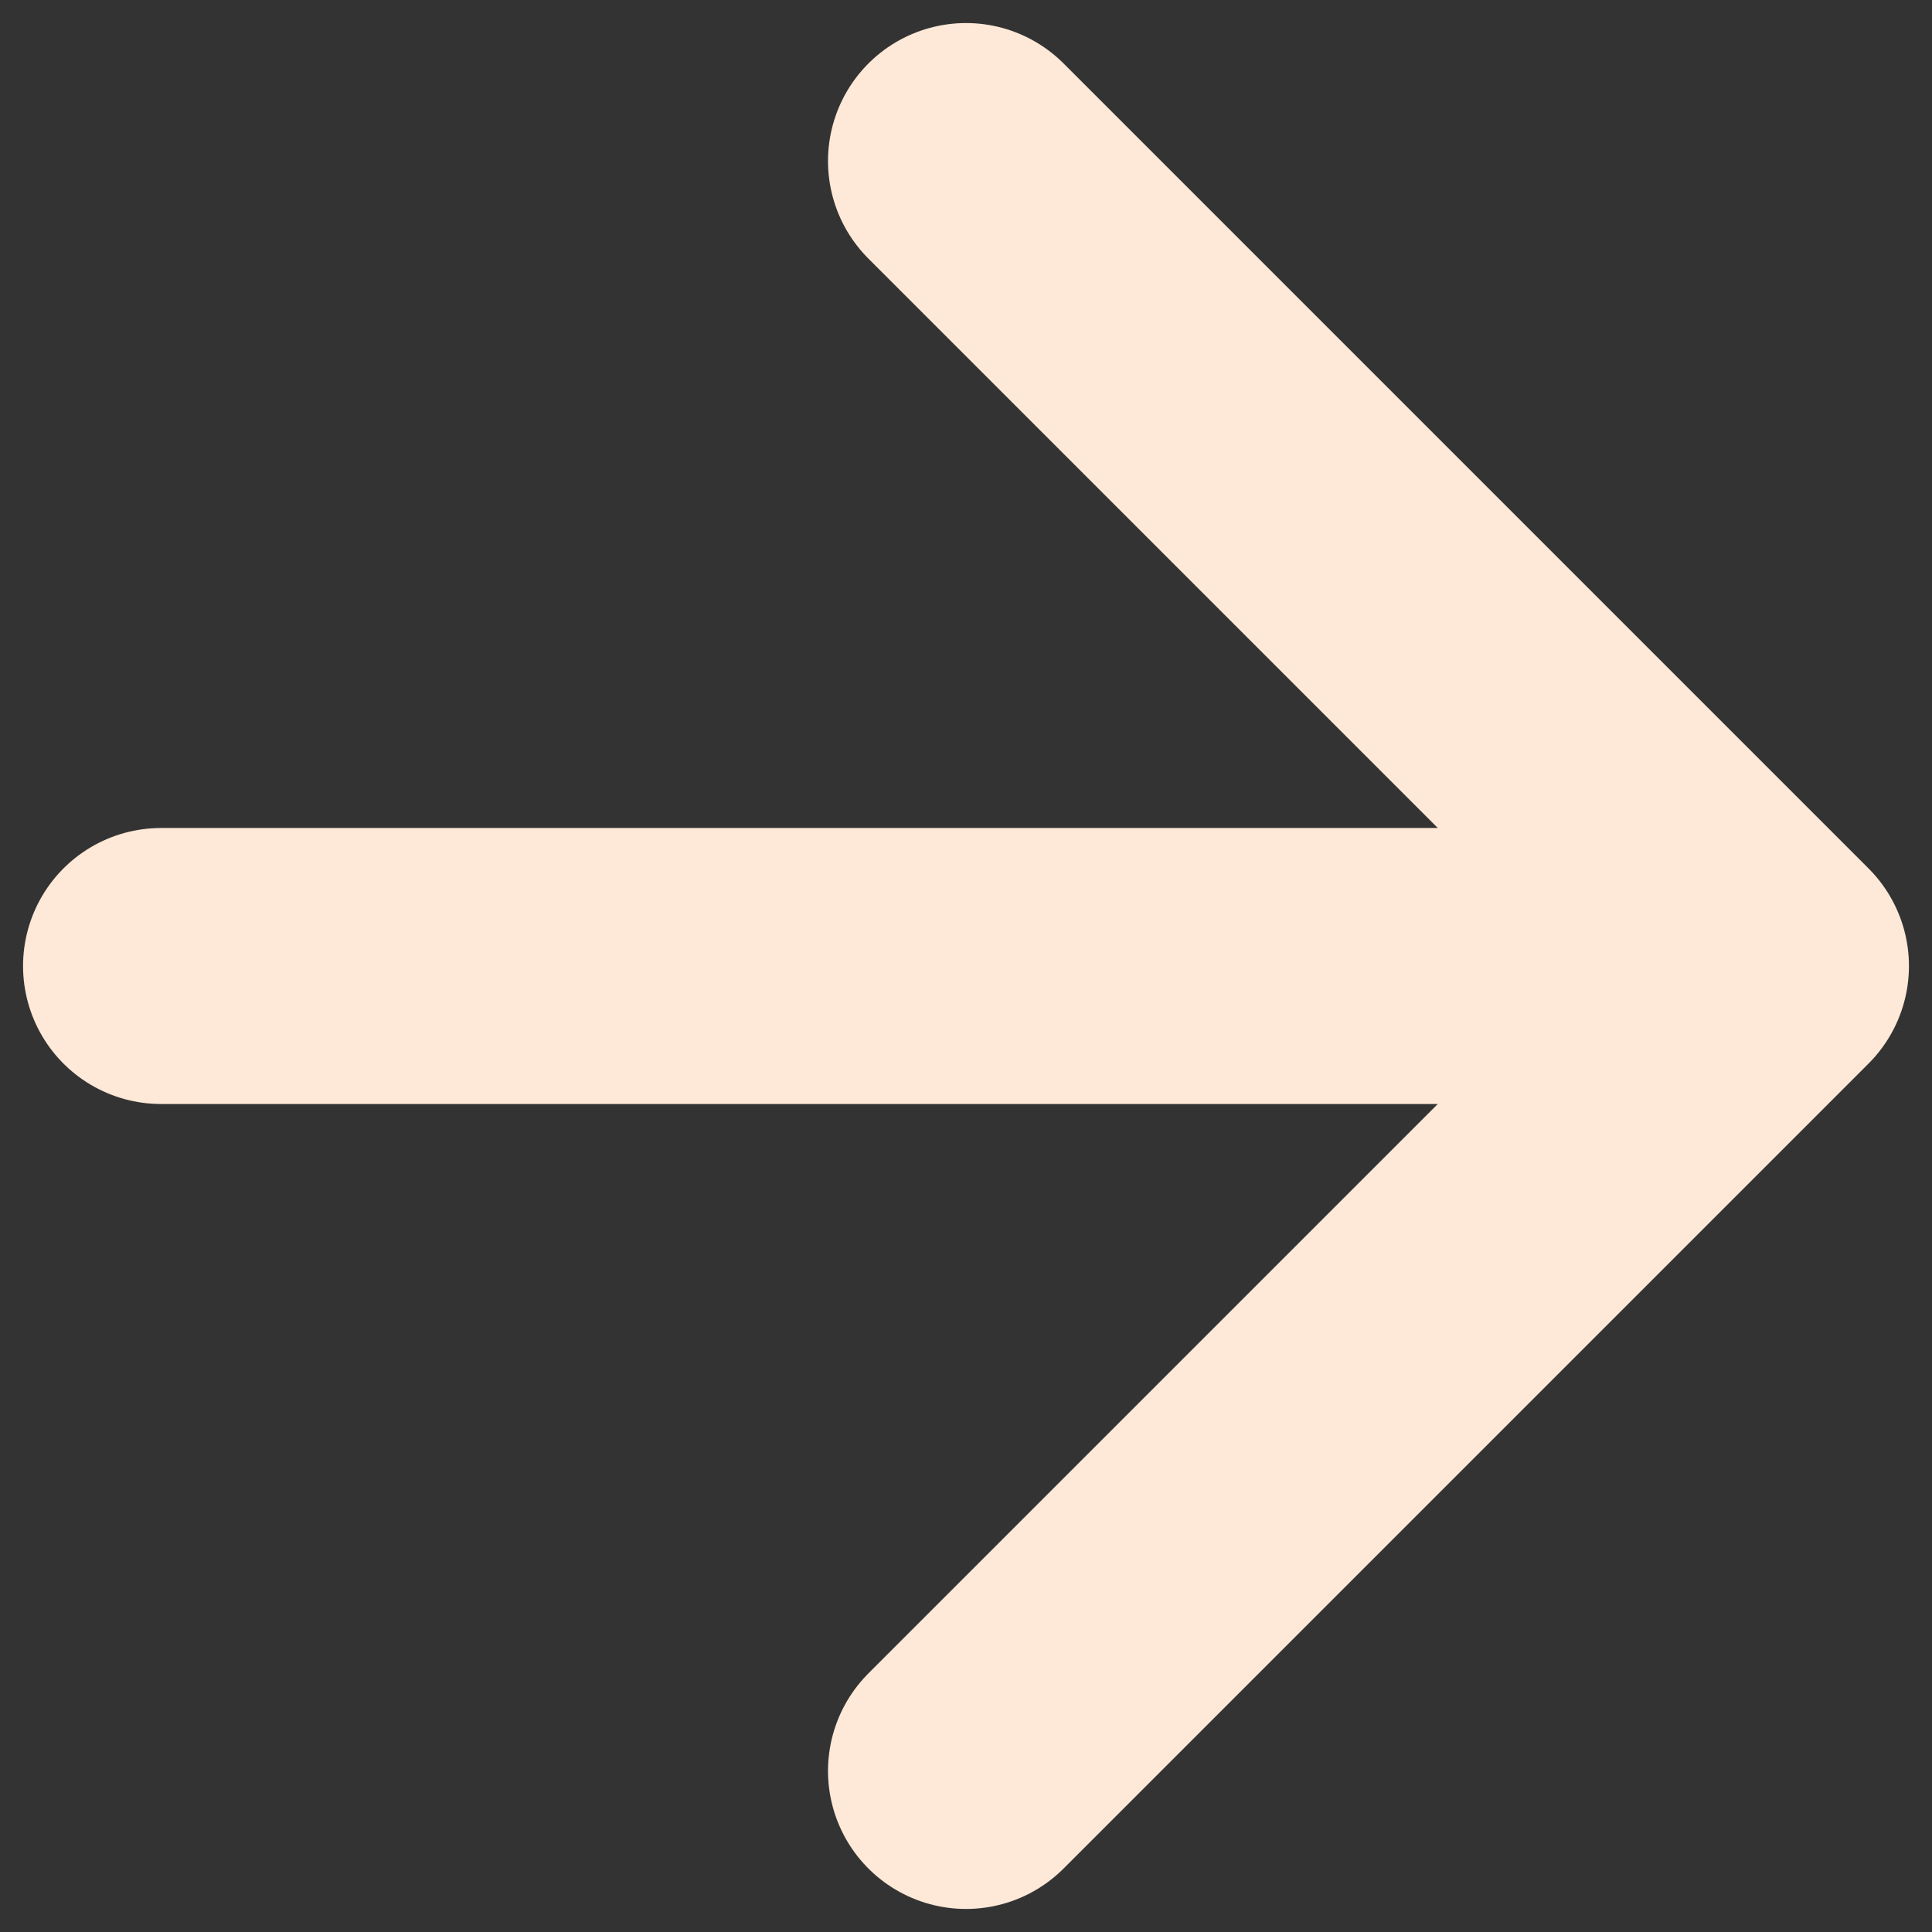
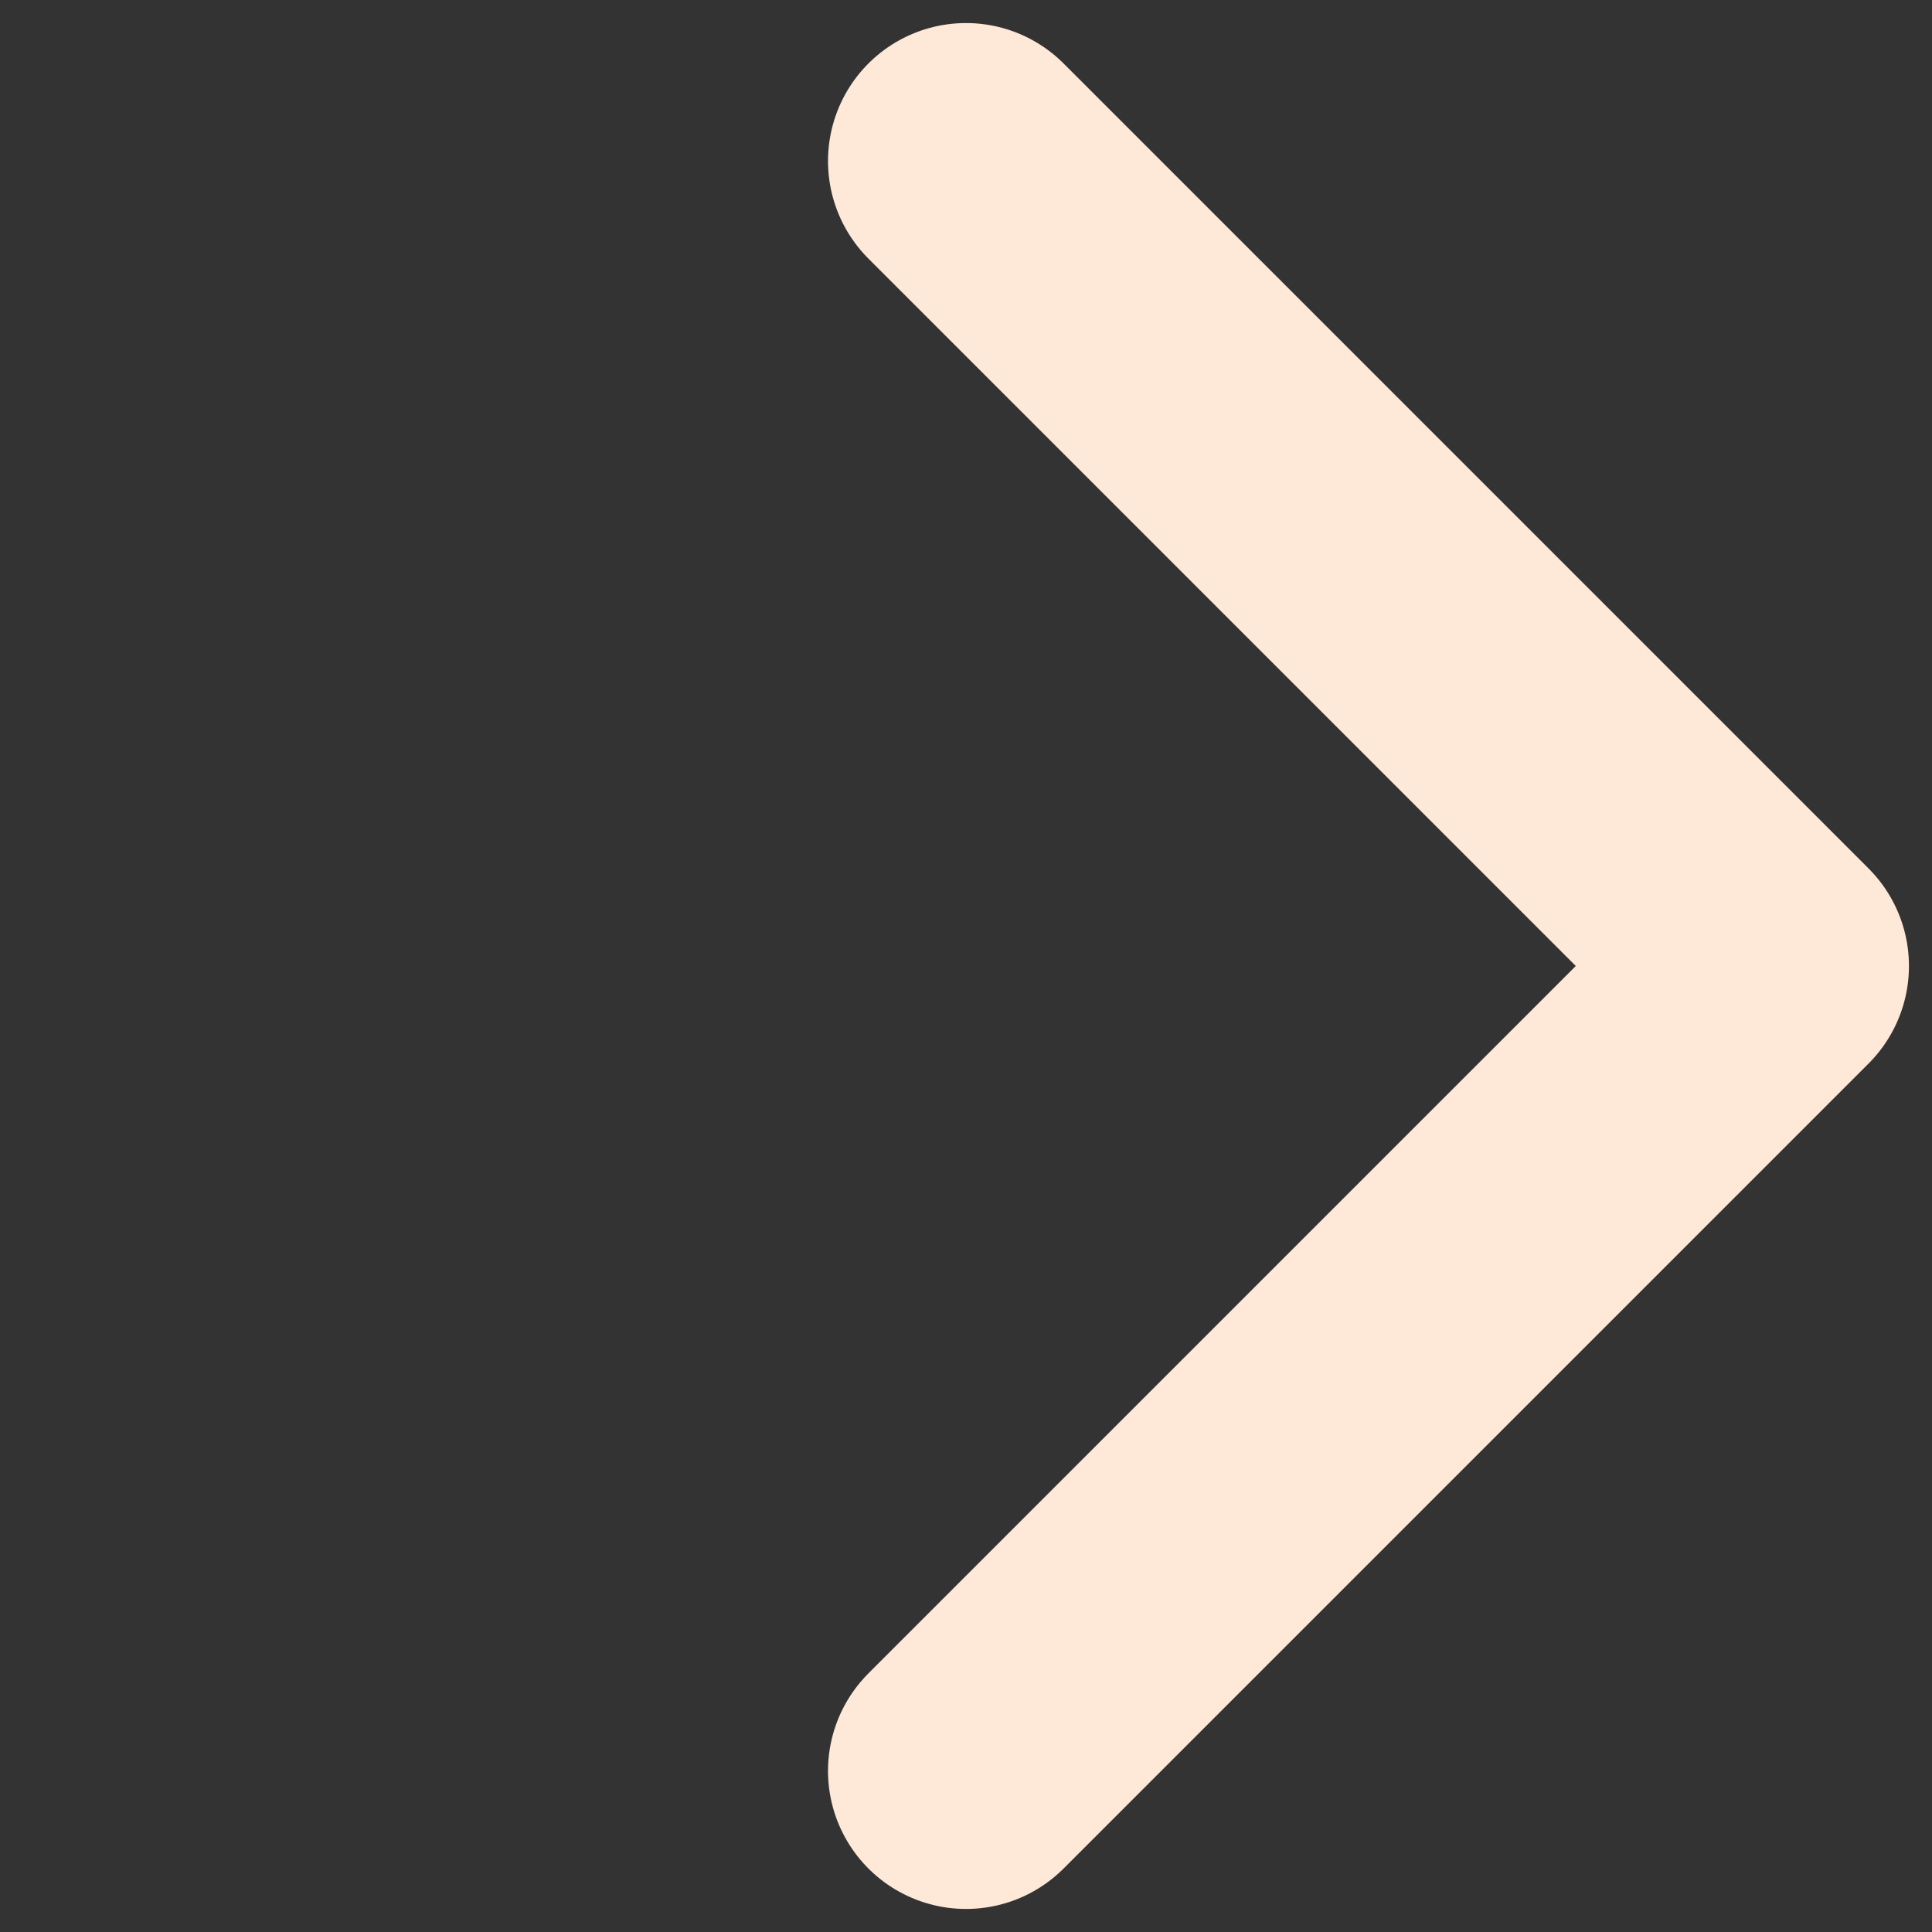
<svg xmlns="http://www.w3.org/2000/svg" width="14" height="14" viewBox="0 0 14 14" fill="none">
  <rect x="0" y="0" width="14" height="14" fill="#333333" stroke="none" />
-   <path d="M1.167 7H12.833M12.833 7L7 1.167M12.833 7L7 12.833" stroke="#FEE8D7" stroke-width="2" stroke-linecap="round" stroke-linejoin="round" />
+   <path d="M1.167 7M12.833 7L7 1.167M12.833 7L7 12.833" stroke="#FEE8D7" stroke-width="2" stroke-linecap="round" stroke-linejoin="round" />
</svg>